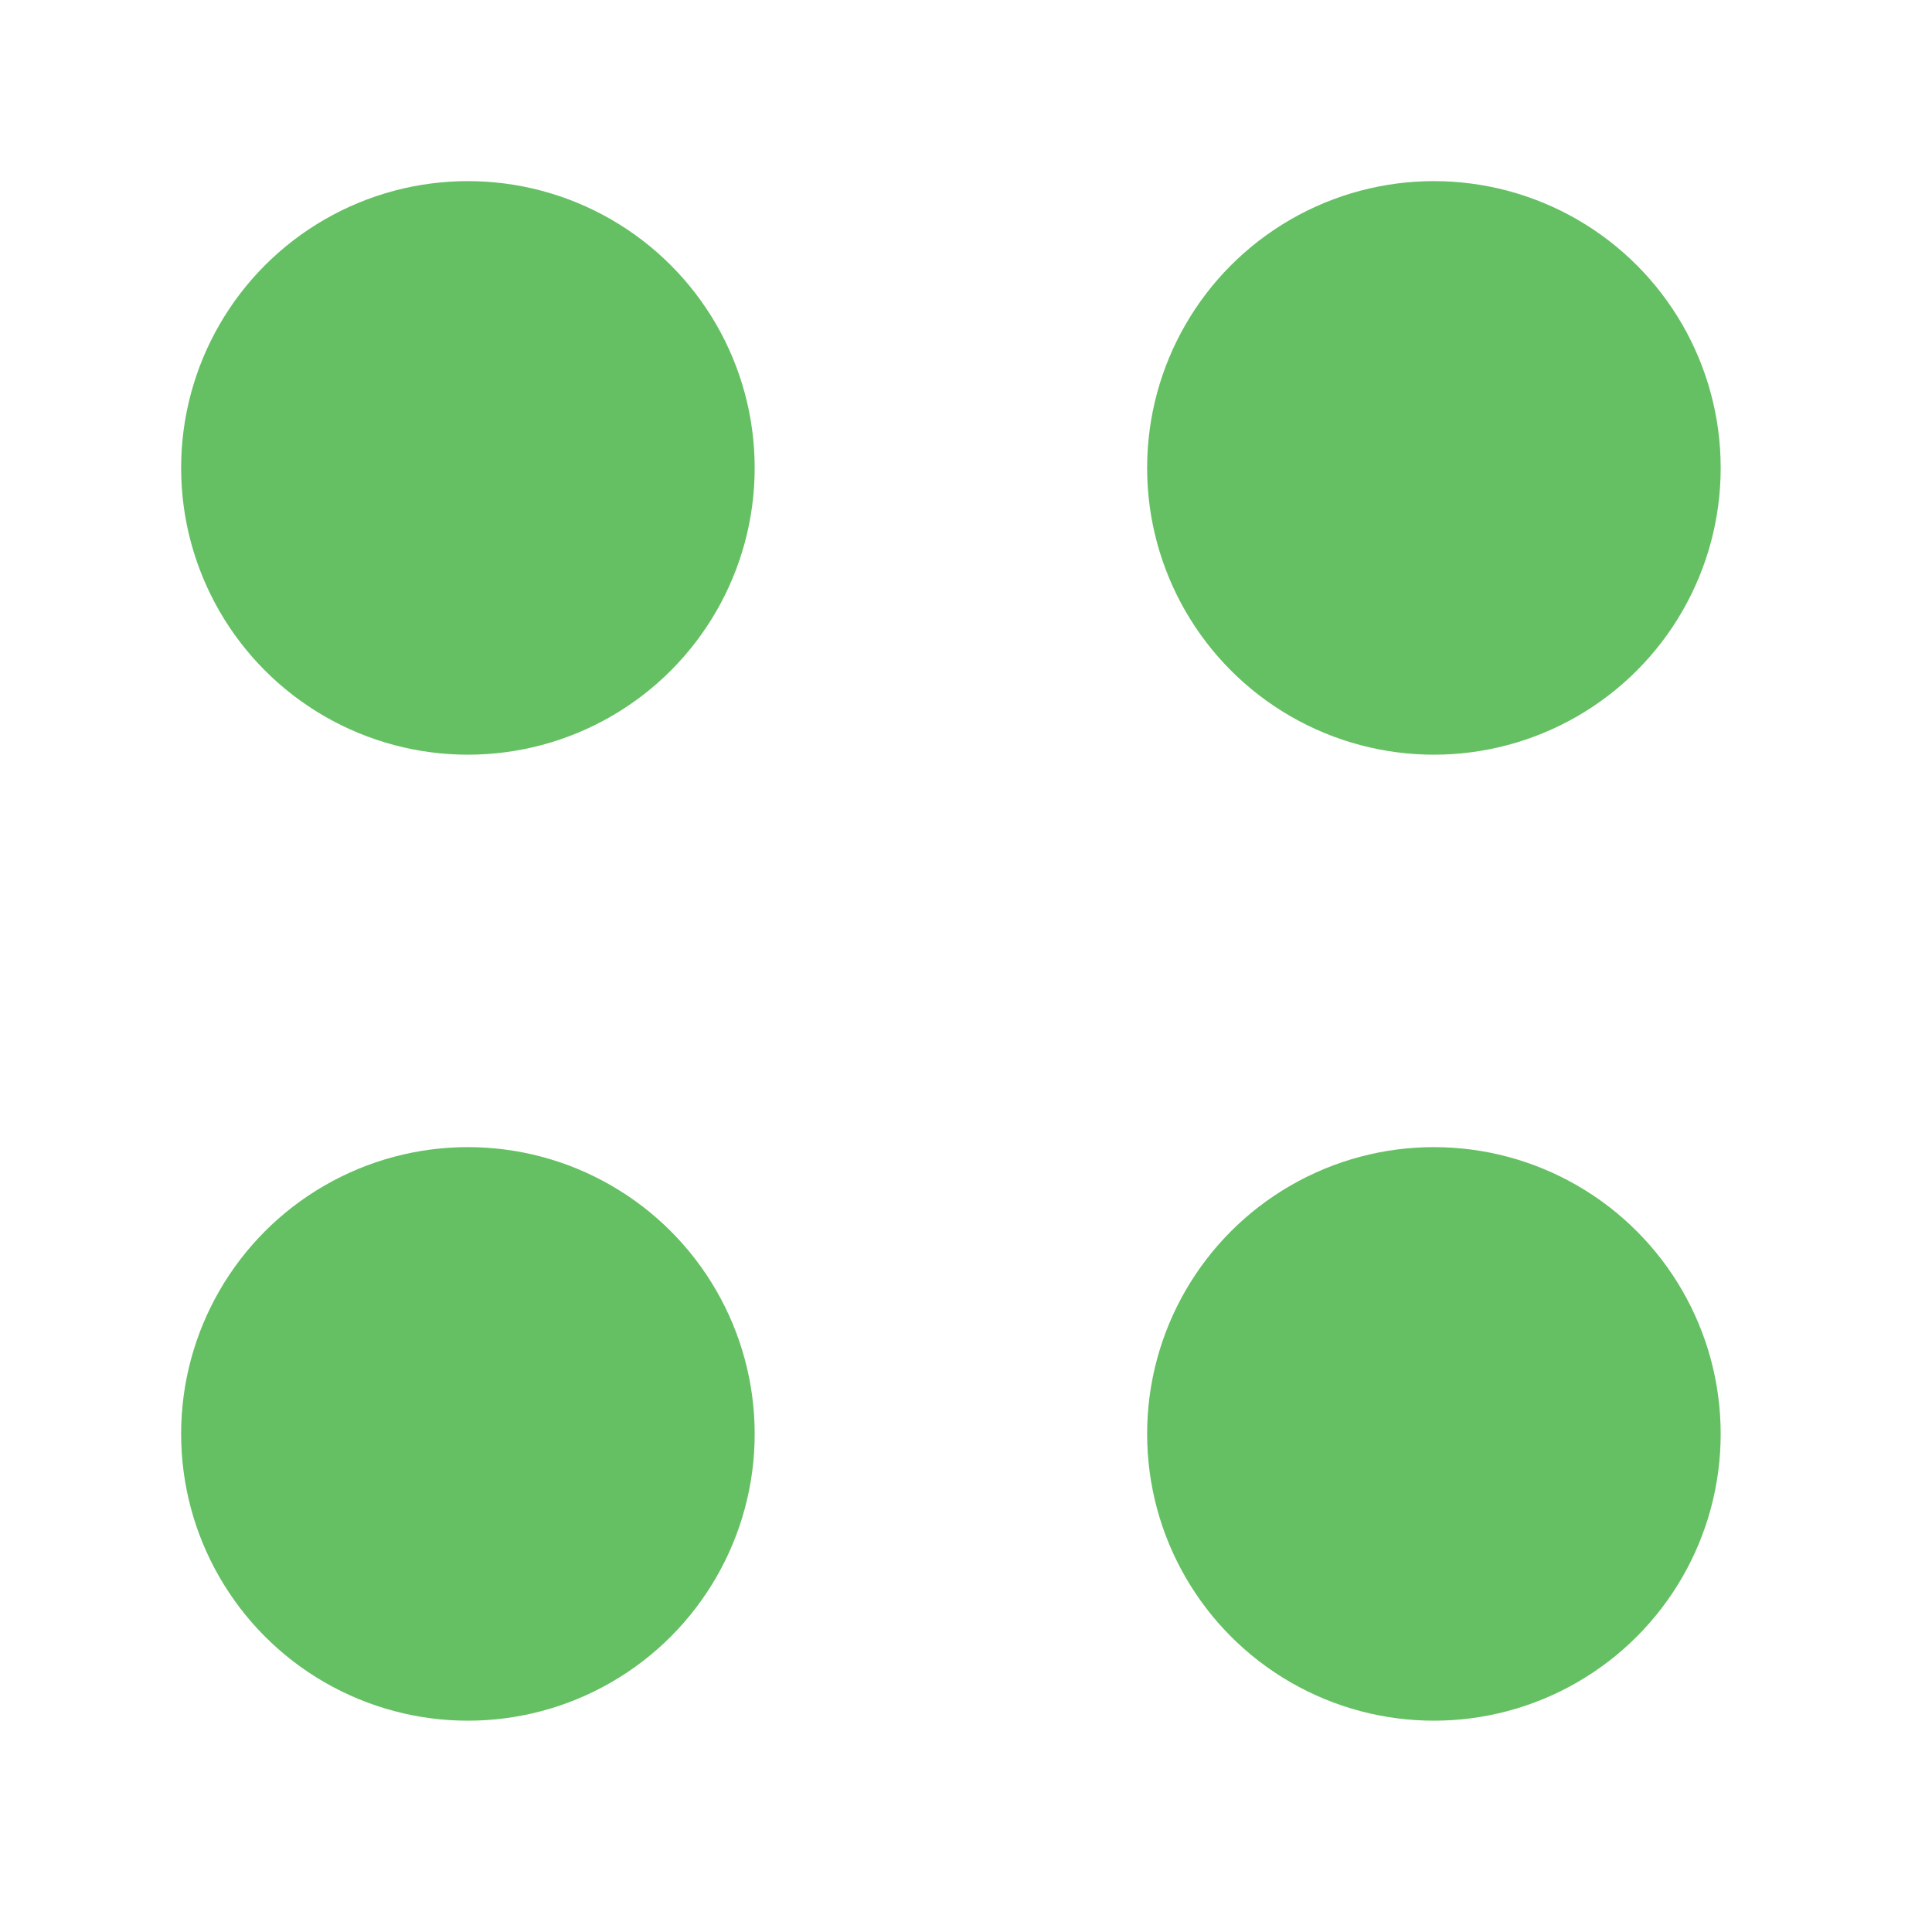
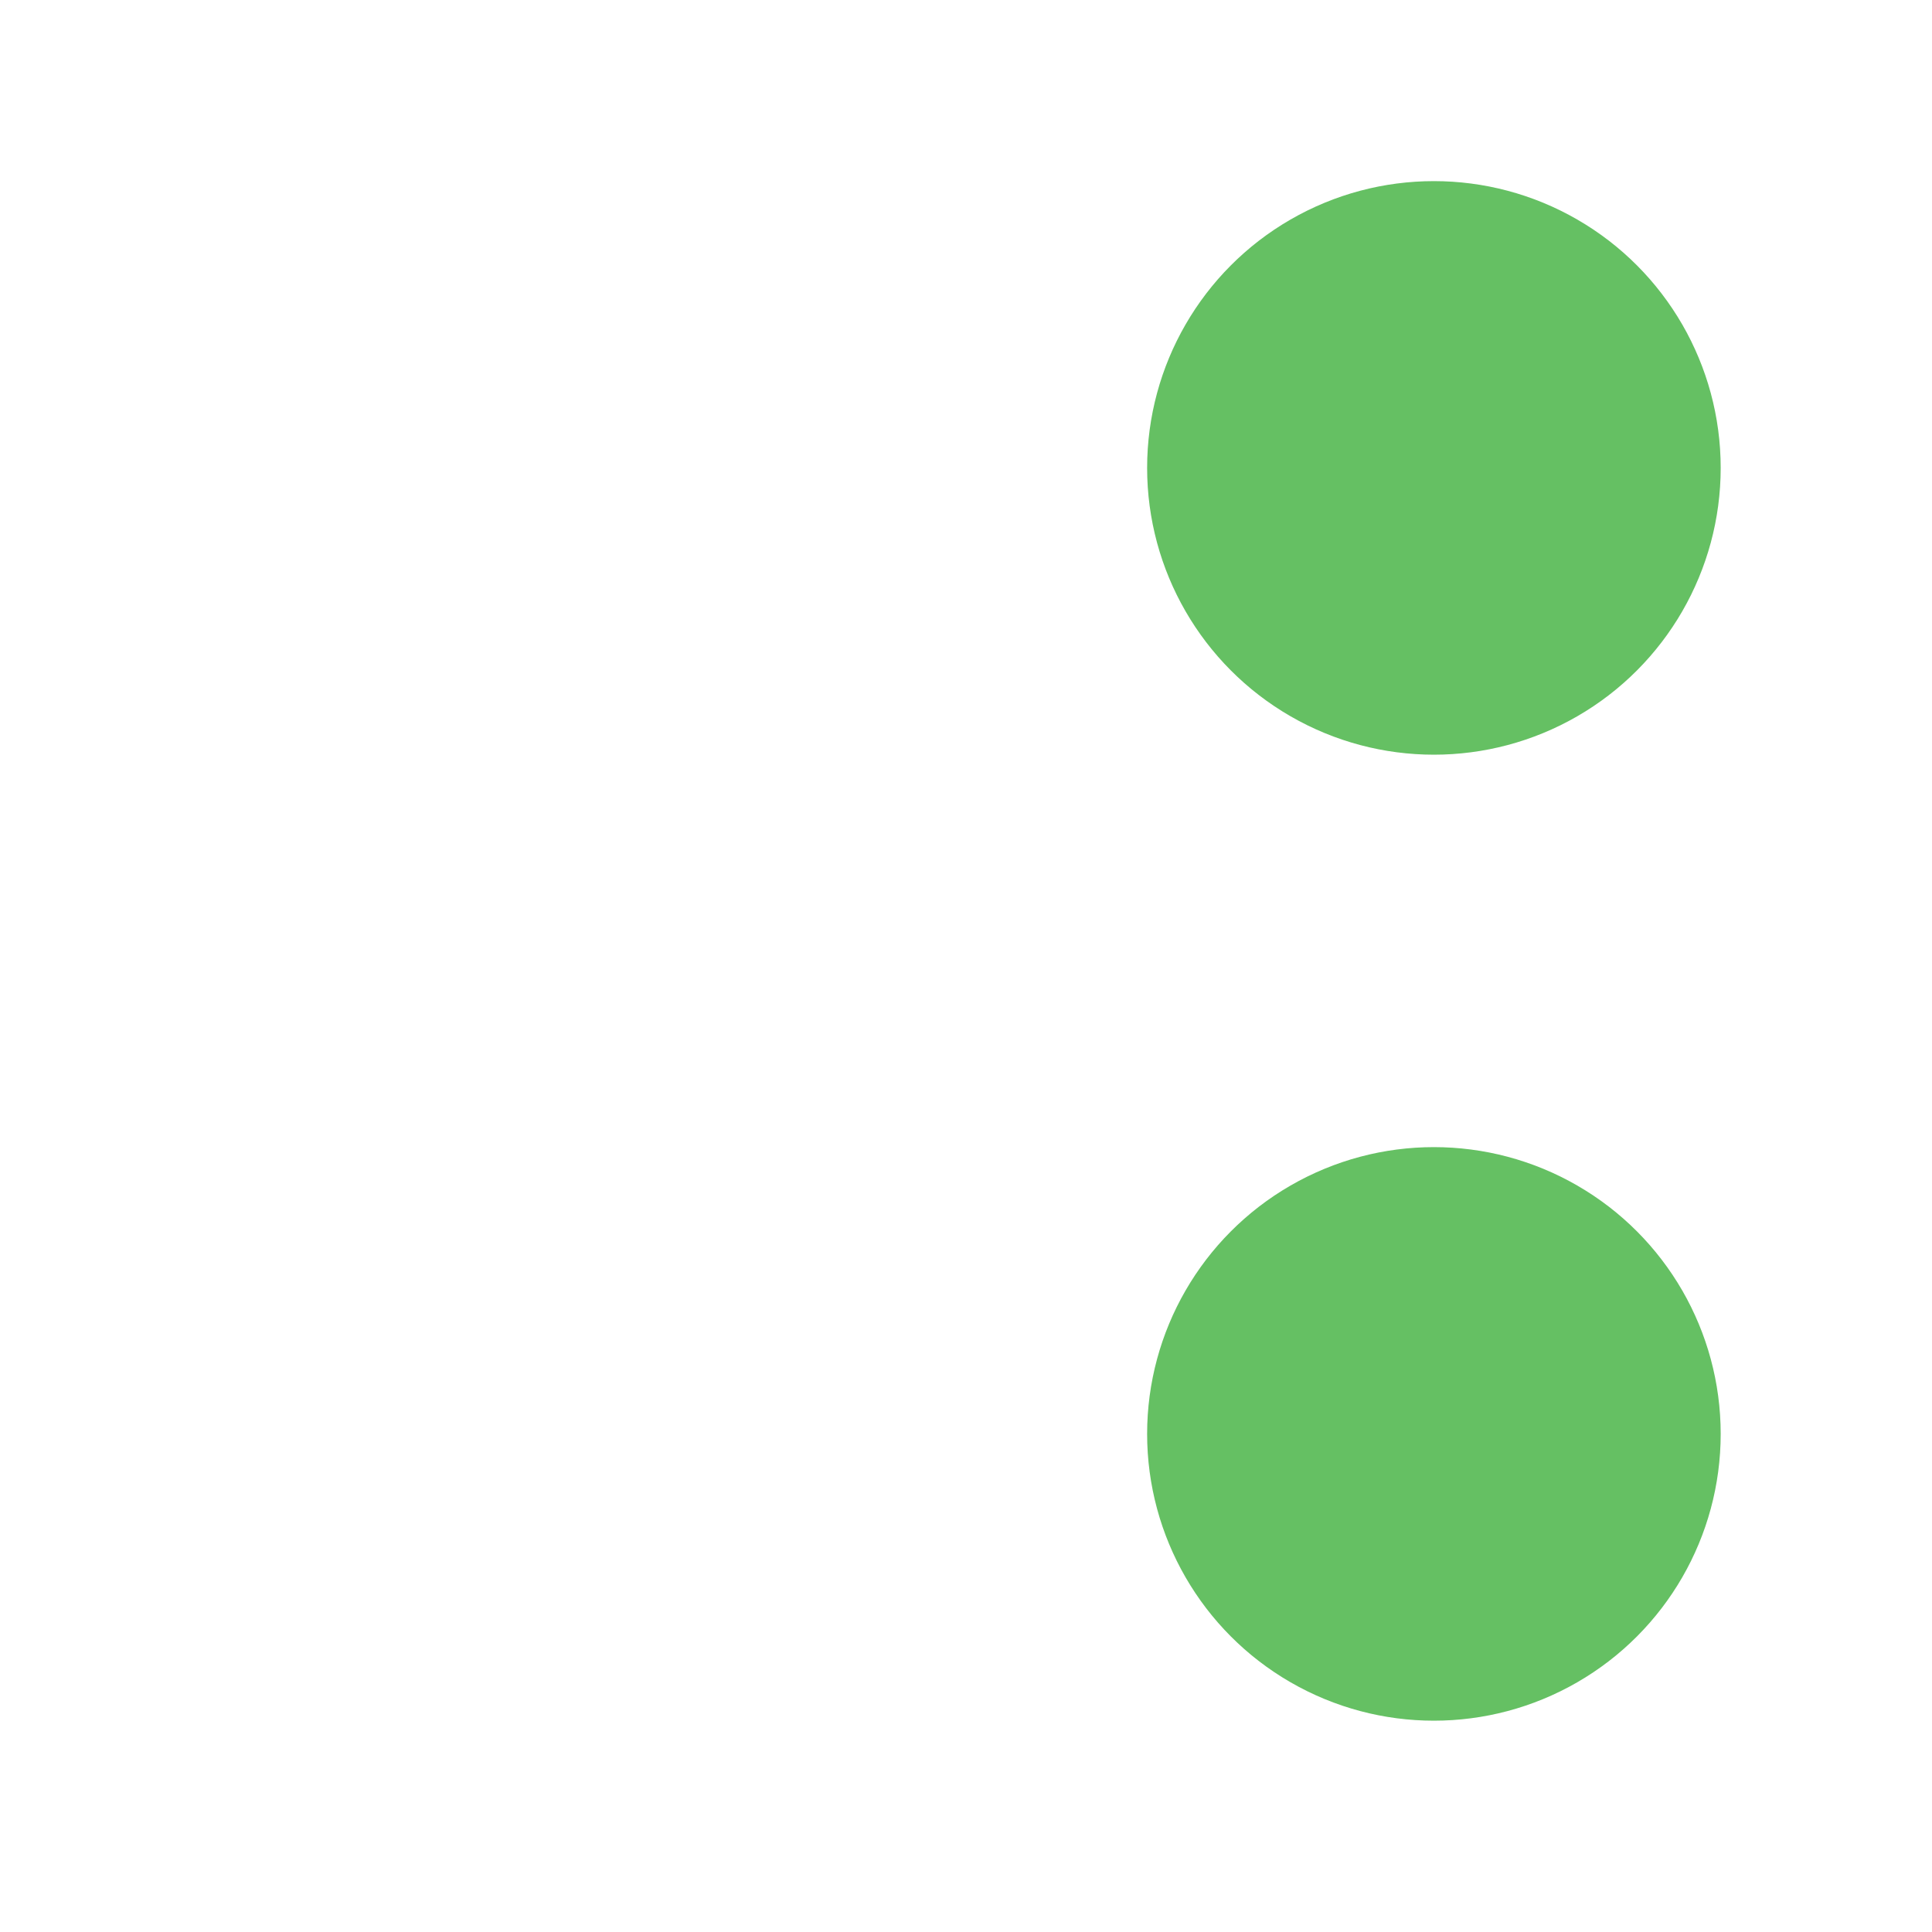
<svg xmlns="http://www.w3.org/2000/svg" width="64" height="64" viewBox="0 0 64 64" fill="none">
-   <circle cx="15.5" cy="15.5" r="9.5" fill="#65C063" />
  <circle cx="47.5" cy="15.5" r="9.5" fill="#65C063" />
  <circle cx="47.5" cy="47.5" r="9.5" fill="#65C063" />
-   <circle cx="15.5" cy="47.5" r="9.5" fill="#65C063" />
</svg>